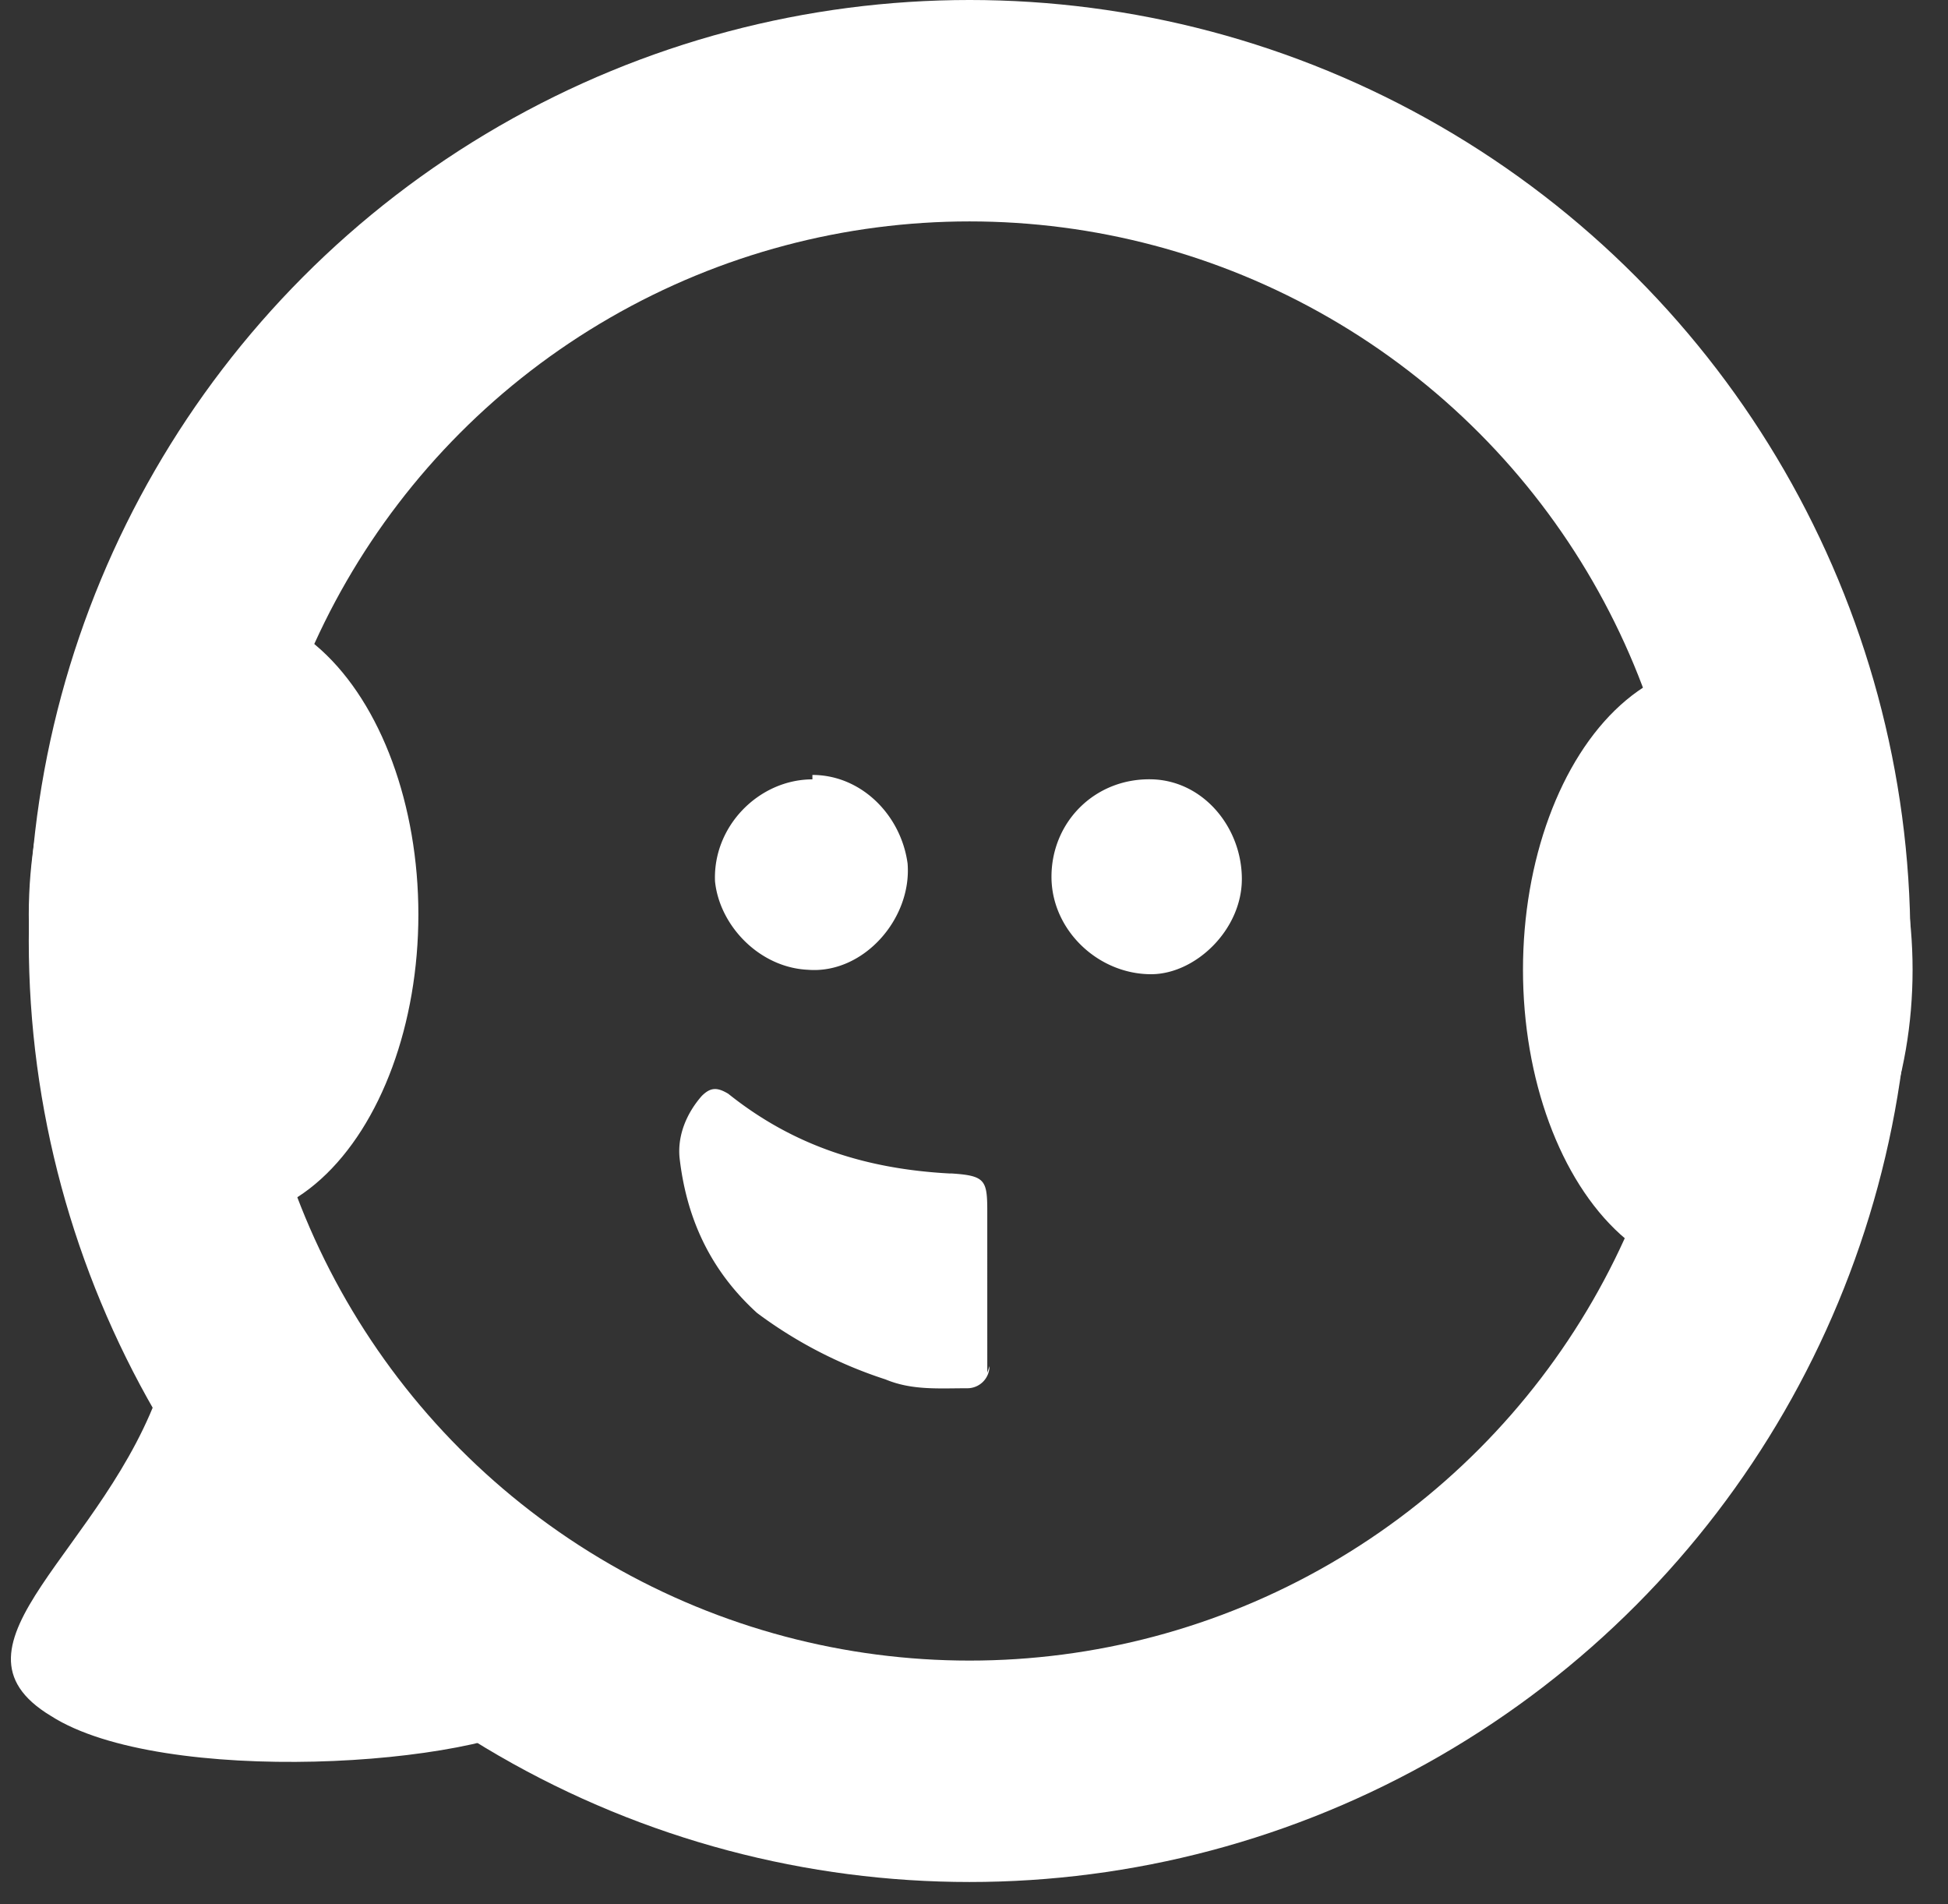
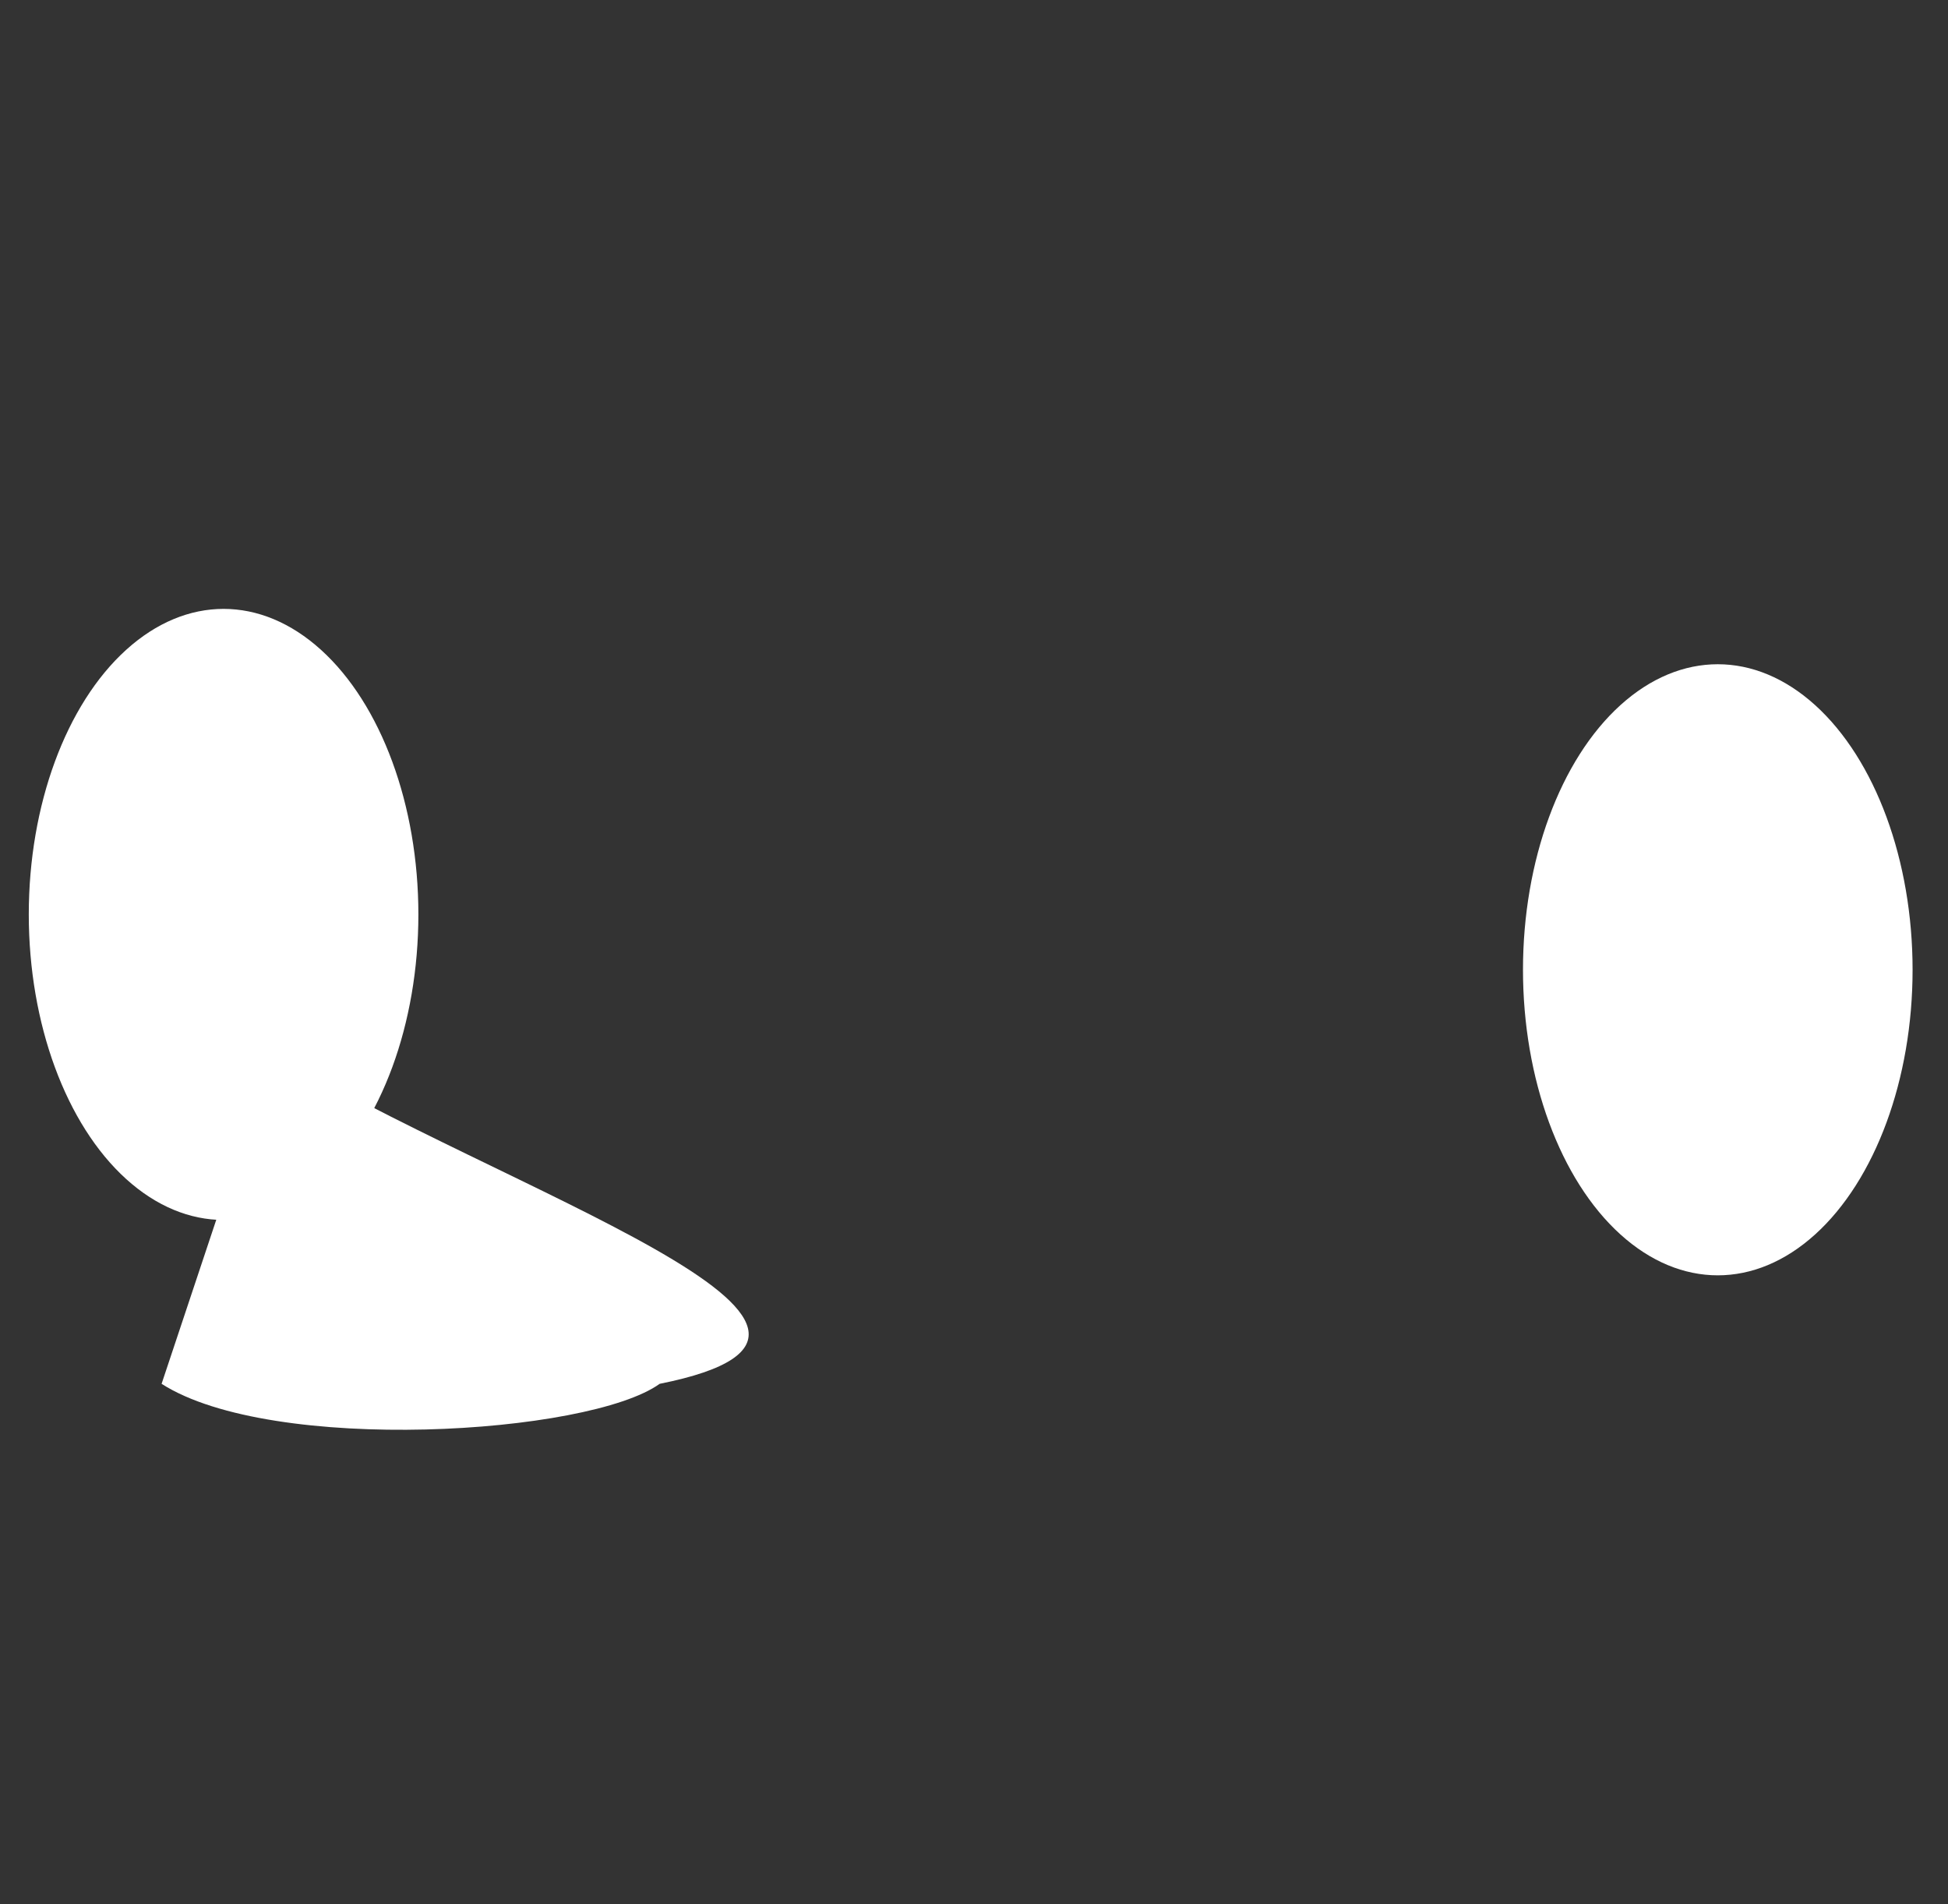
<svg xmlns="http://www.w3.org/2000/svg" width="88" height="86" stroke="#000" stroke-linecap="round" stroke-linejoin="round" fill="#fff" fill-rule="evenodd">
  <rect width="100%" height="100%" fill="#333333" stroke="none" />
-   <circle cx="43.8" cy="42.5" stroke-width="10" fill="none" stroke="#fff" r="37.5" />
  <g stroke="none">
-     <path d="M7.3 62.5C4.8 70-3 74.3 2.3 77.5c5 3.2 19.3 2.3 22.5 0 12.5-2.5-7.2-8.7-17.5-15z" />
+     <path d="M7.3 62.5c5 3.2 19.3 2.3 22.5 0 12.5-2.5-7.2-8.7-17.5-15z" />
    <ellipse cx="10.1" cy="41.3" rx="8.8" ry="13.8" />
    <ellipse cx="77.6" cy="43.8" rx="8.8" ry="13.8" />
-     <path d="M44.7 61.7a1 1 0 0 1-1 1c-1.3 0-2.5.1-3.7-.4a20 20 0 0 1-5.8-3c-2.2-2-3.2-4.4-3.5-7-.1-1 .3-2 1-2.8.4-.4.7-.4 1.2-.1 3 2.4 6.3 3.4 10 3.6h.1c1.5.1 1.6.3 1.6 1.7V62zM52 44c-2.4 0-4.5-2-4.5-4.4 0-2.5 2-4.5 4.6-4.4 2.3.1 4 2.2 4 4.5S54 44 52 44zm-15.3-9c2.2 0 4 1.8 4.3 4 .2 2.5-2 5-4.5 4.8-2.2-.1-4-2-4.2-4-.1-2.5 2-4.6 4.4-4.6z" fill-rule="nonzero" />
  </g>
</svg>